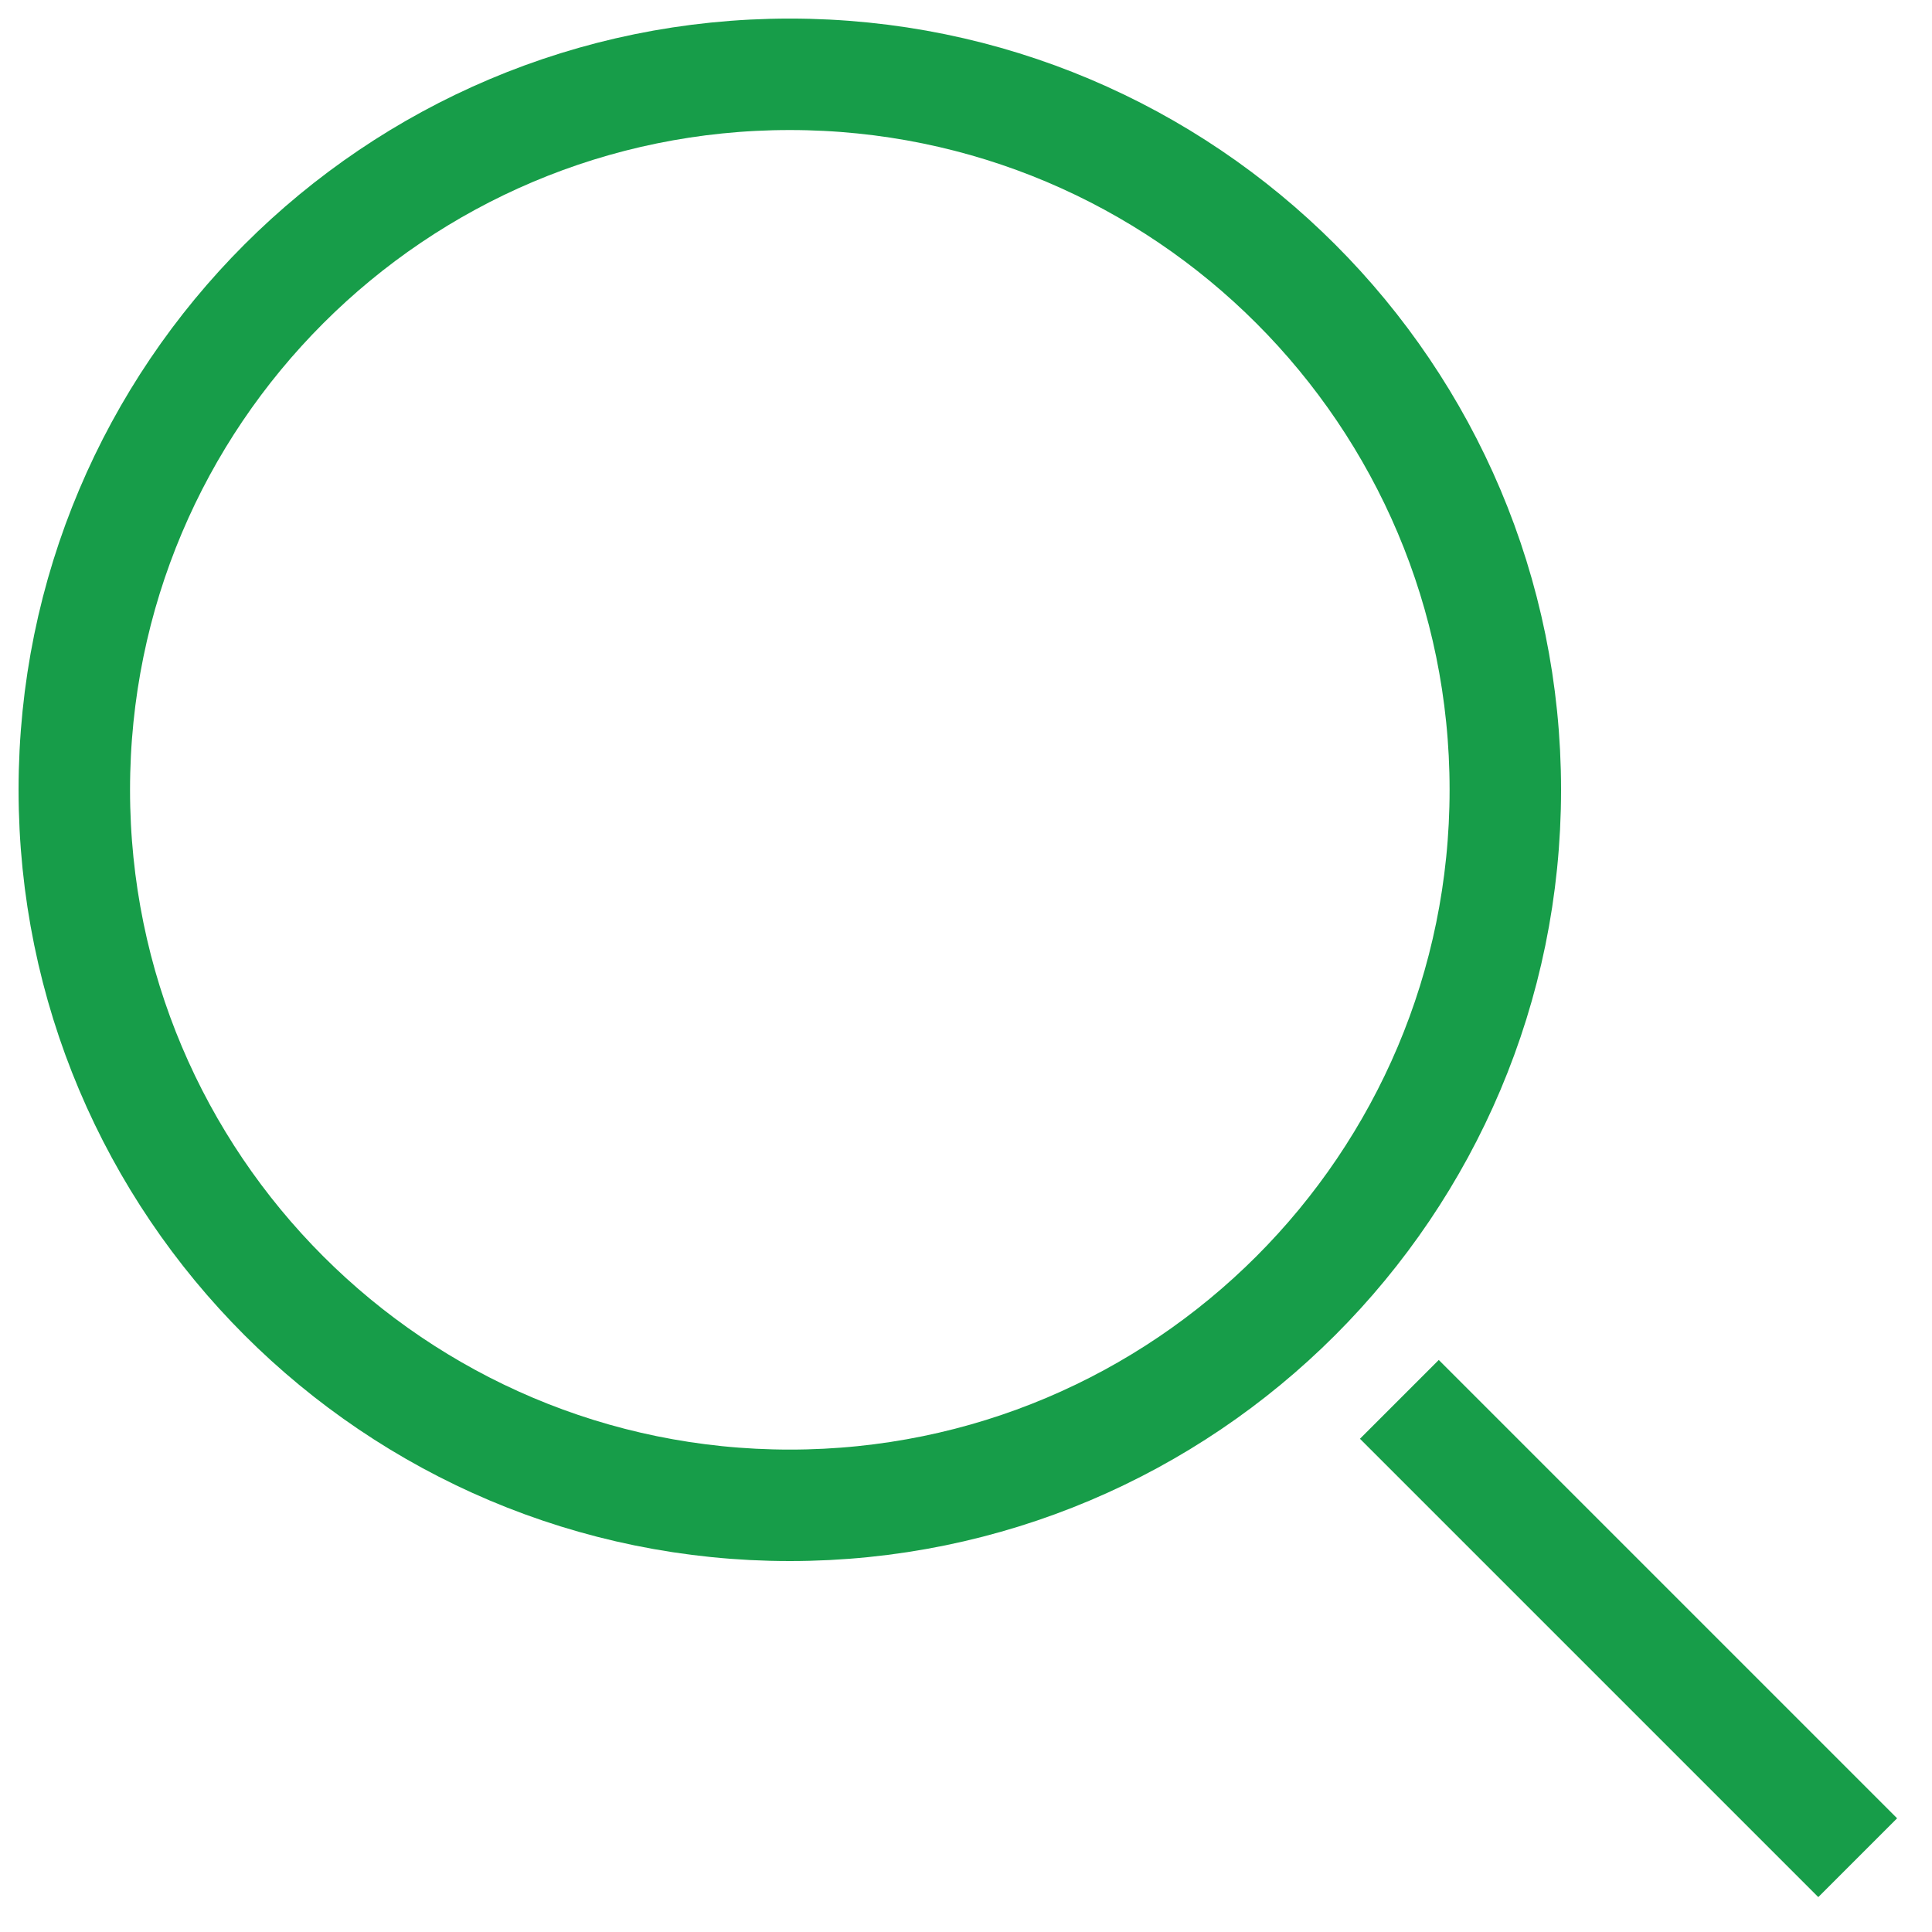
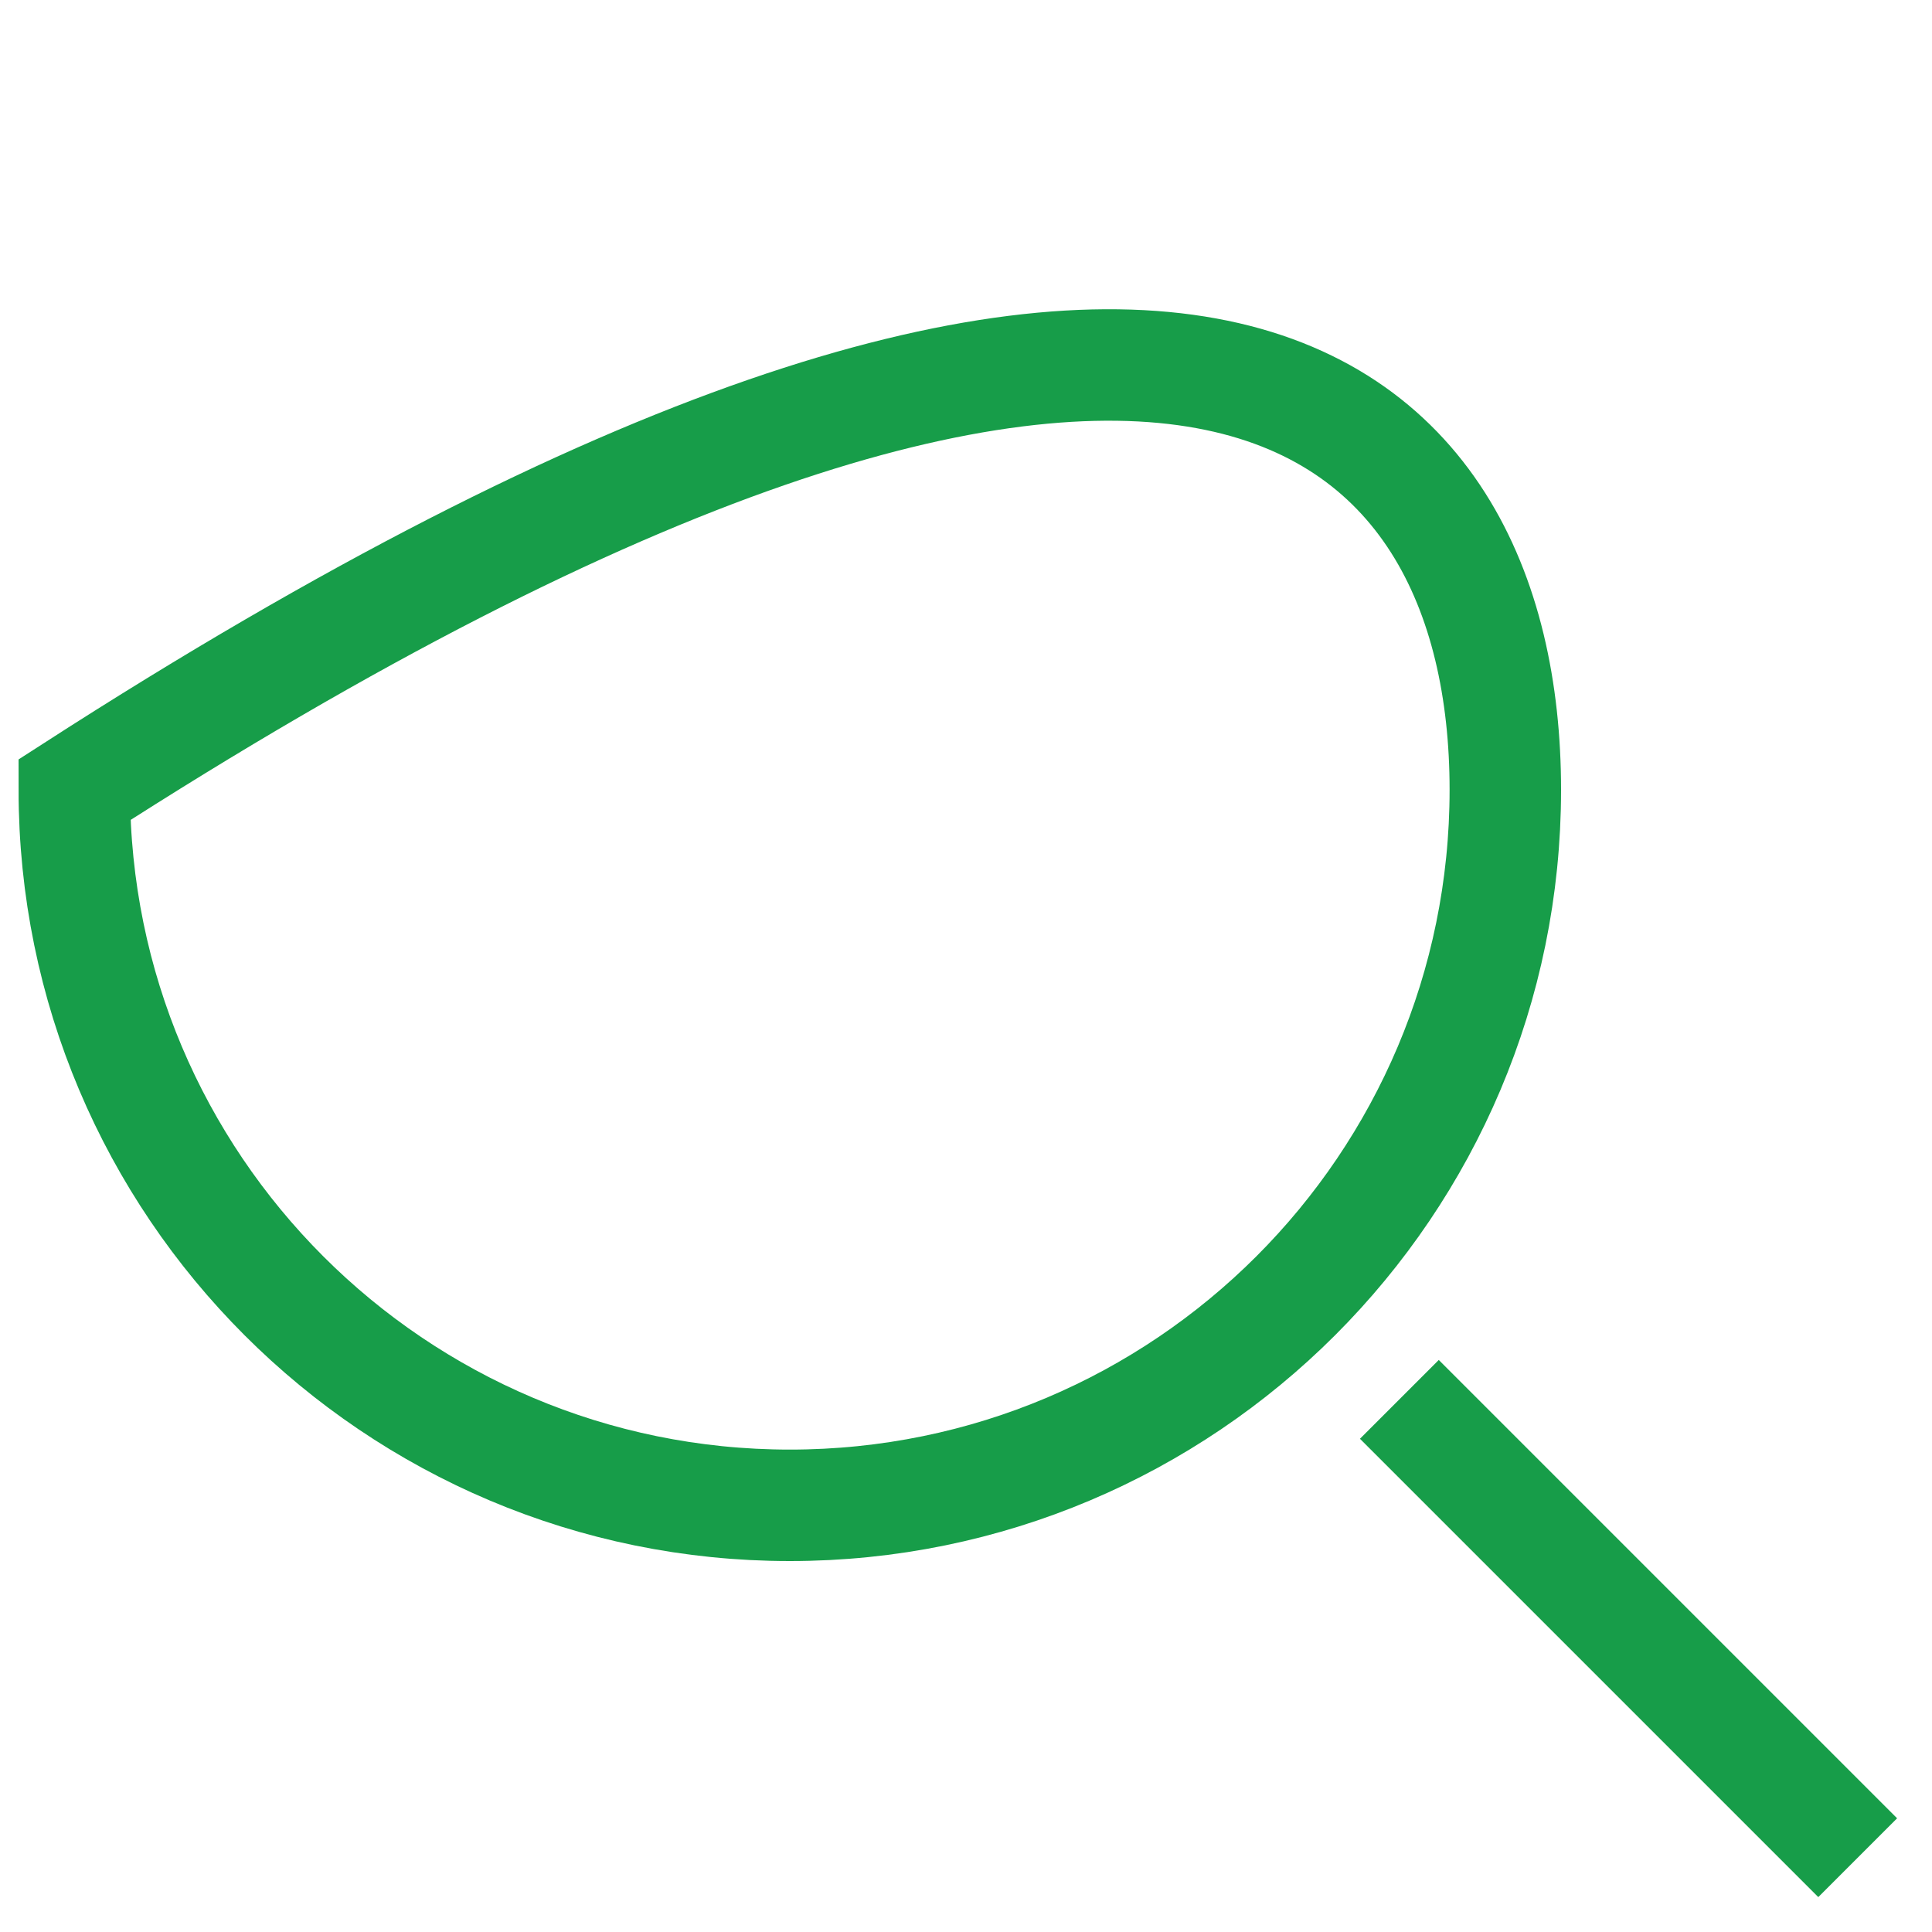
<svg xmlns="http://www.w3.org/2000/svg" width="26" height="26" viewBox="0 0 26 26" fill="none">
-   <path d="M18.832 18.832L25 25M20.258 10.629C20.258 15.947 15.947 20.258 10.629 20.258C5.311 20.258 1 15.947 1 10.629C1 5.311 5.311 1 10.629 1C15.947 1 20.258 5.311 20.258 10.629Z" stroke="#179D49" stroke-width="1.5" />
+   <path d="M18.832 18.832L25 25M20.258 10.629C20.258 15.947 15.947 20.258 10.629 20.258C5.311 20.258 1 15.947 1 10.629C15.947 1 20.258 5.311 20.258 10.629Z" stroke="#179D49" stroke-width="1.5" />
</svg>